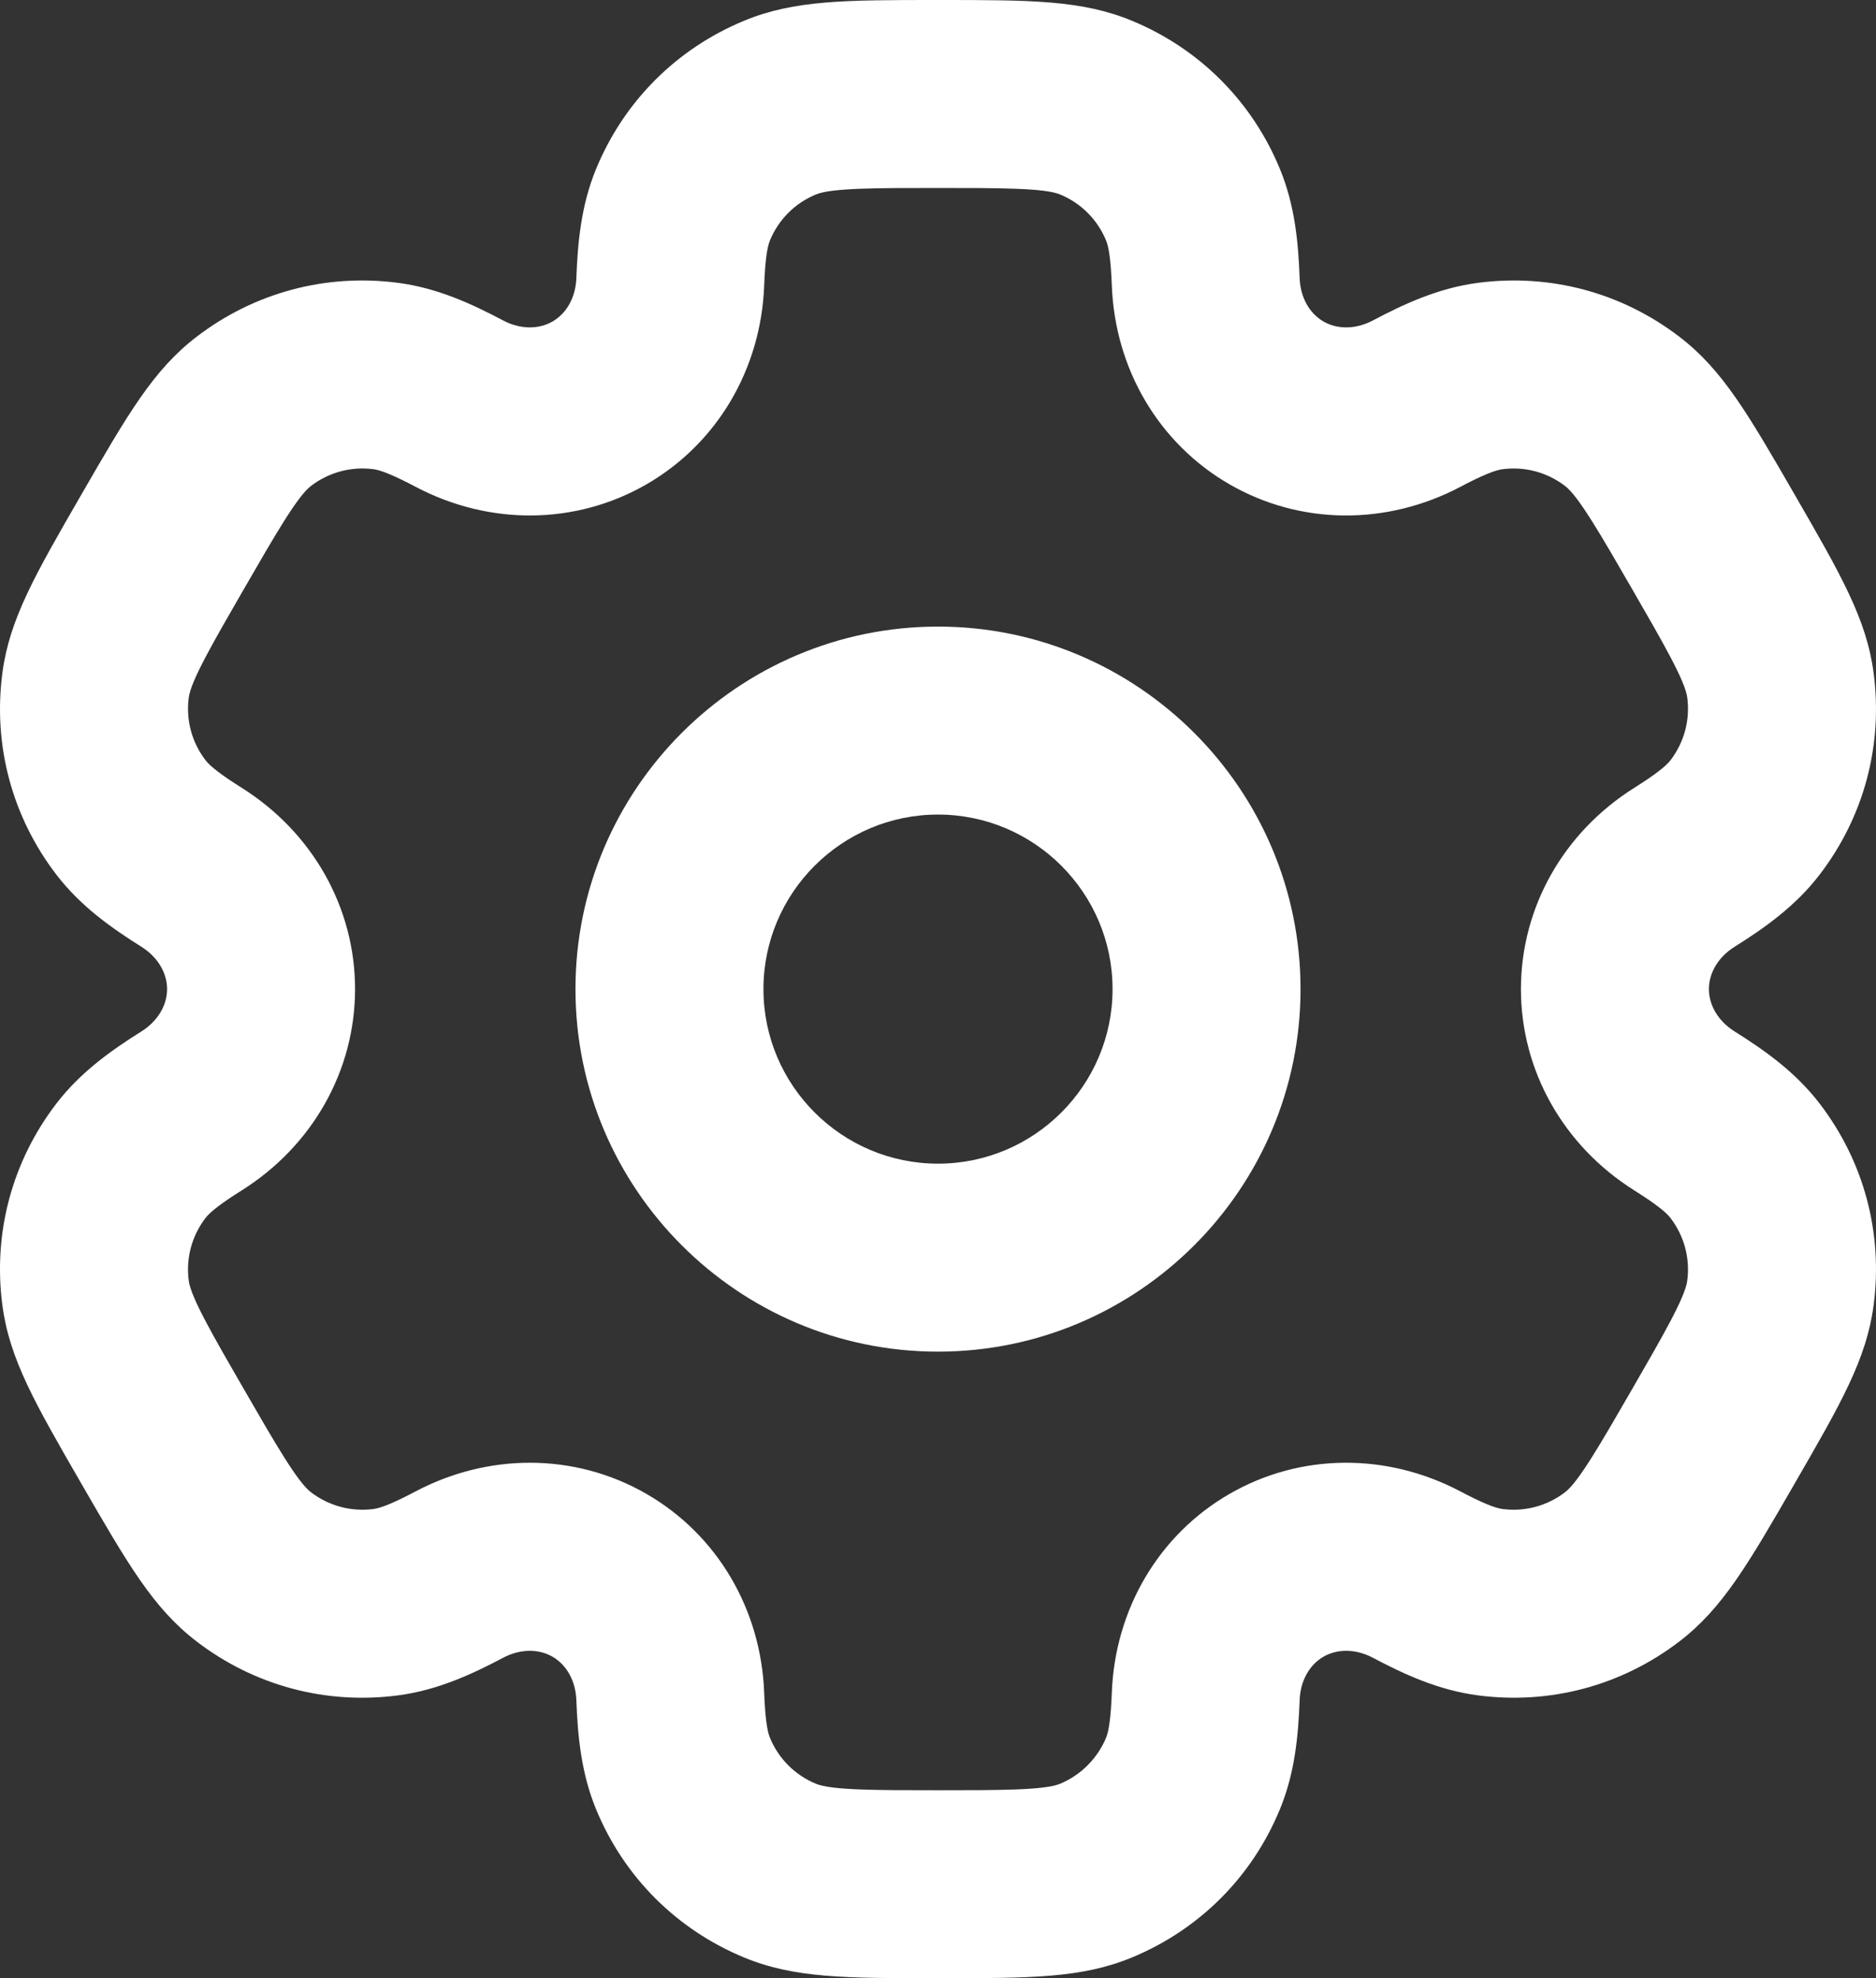
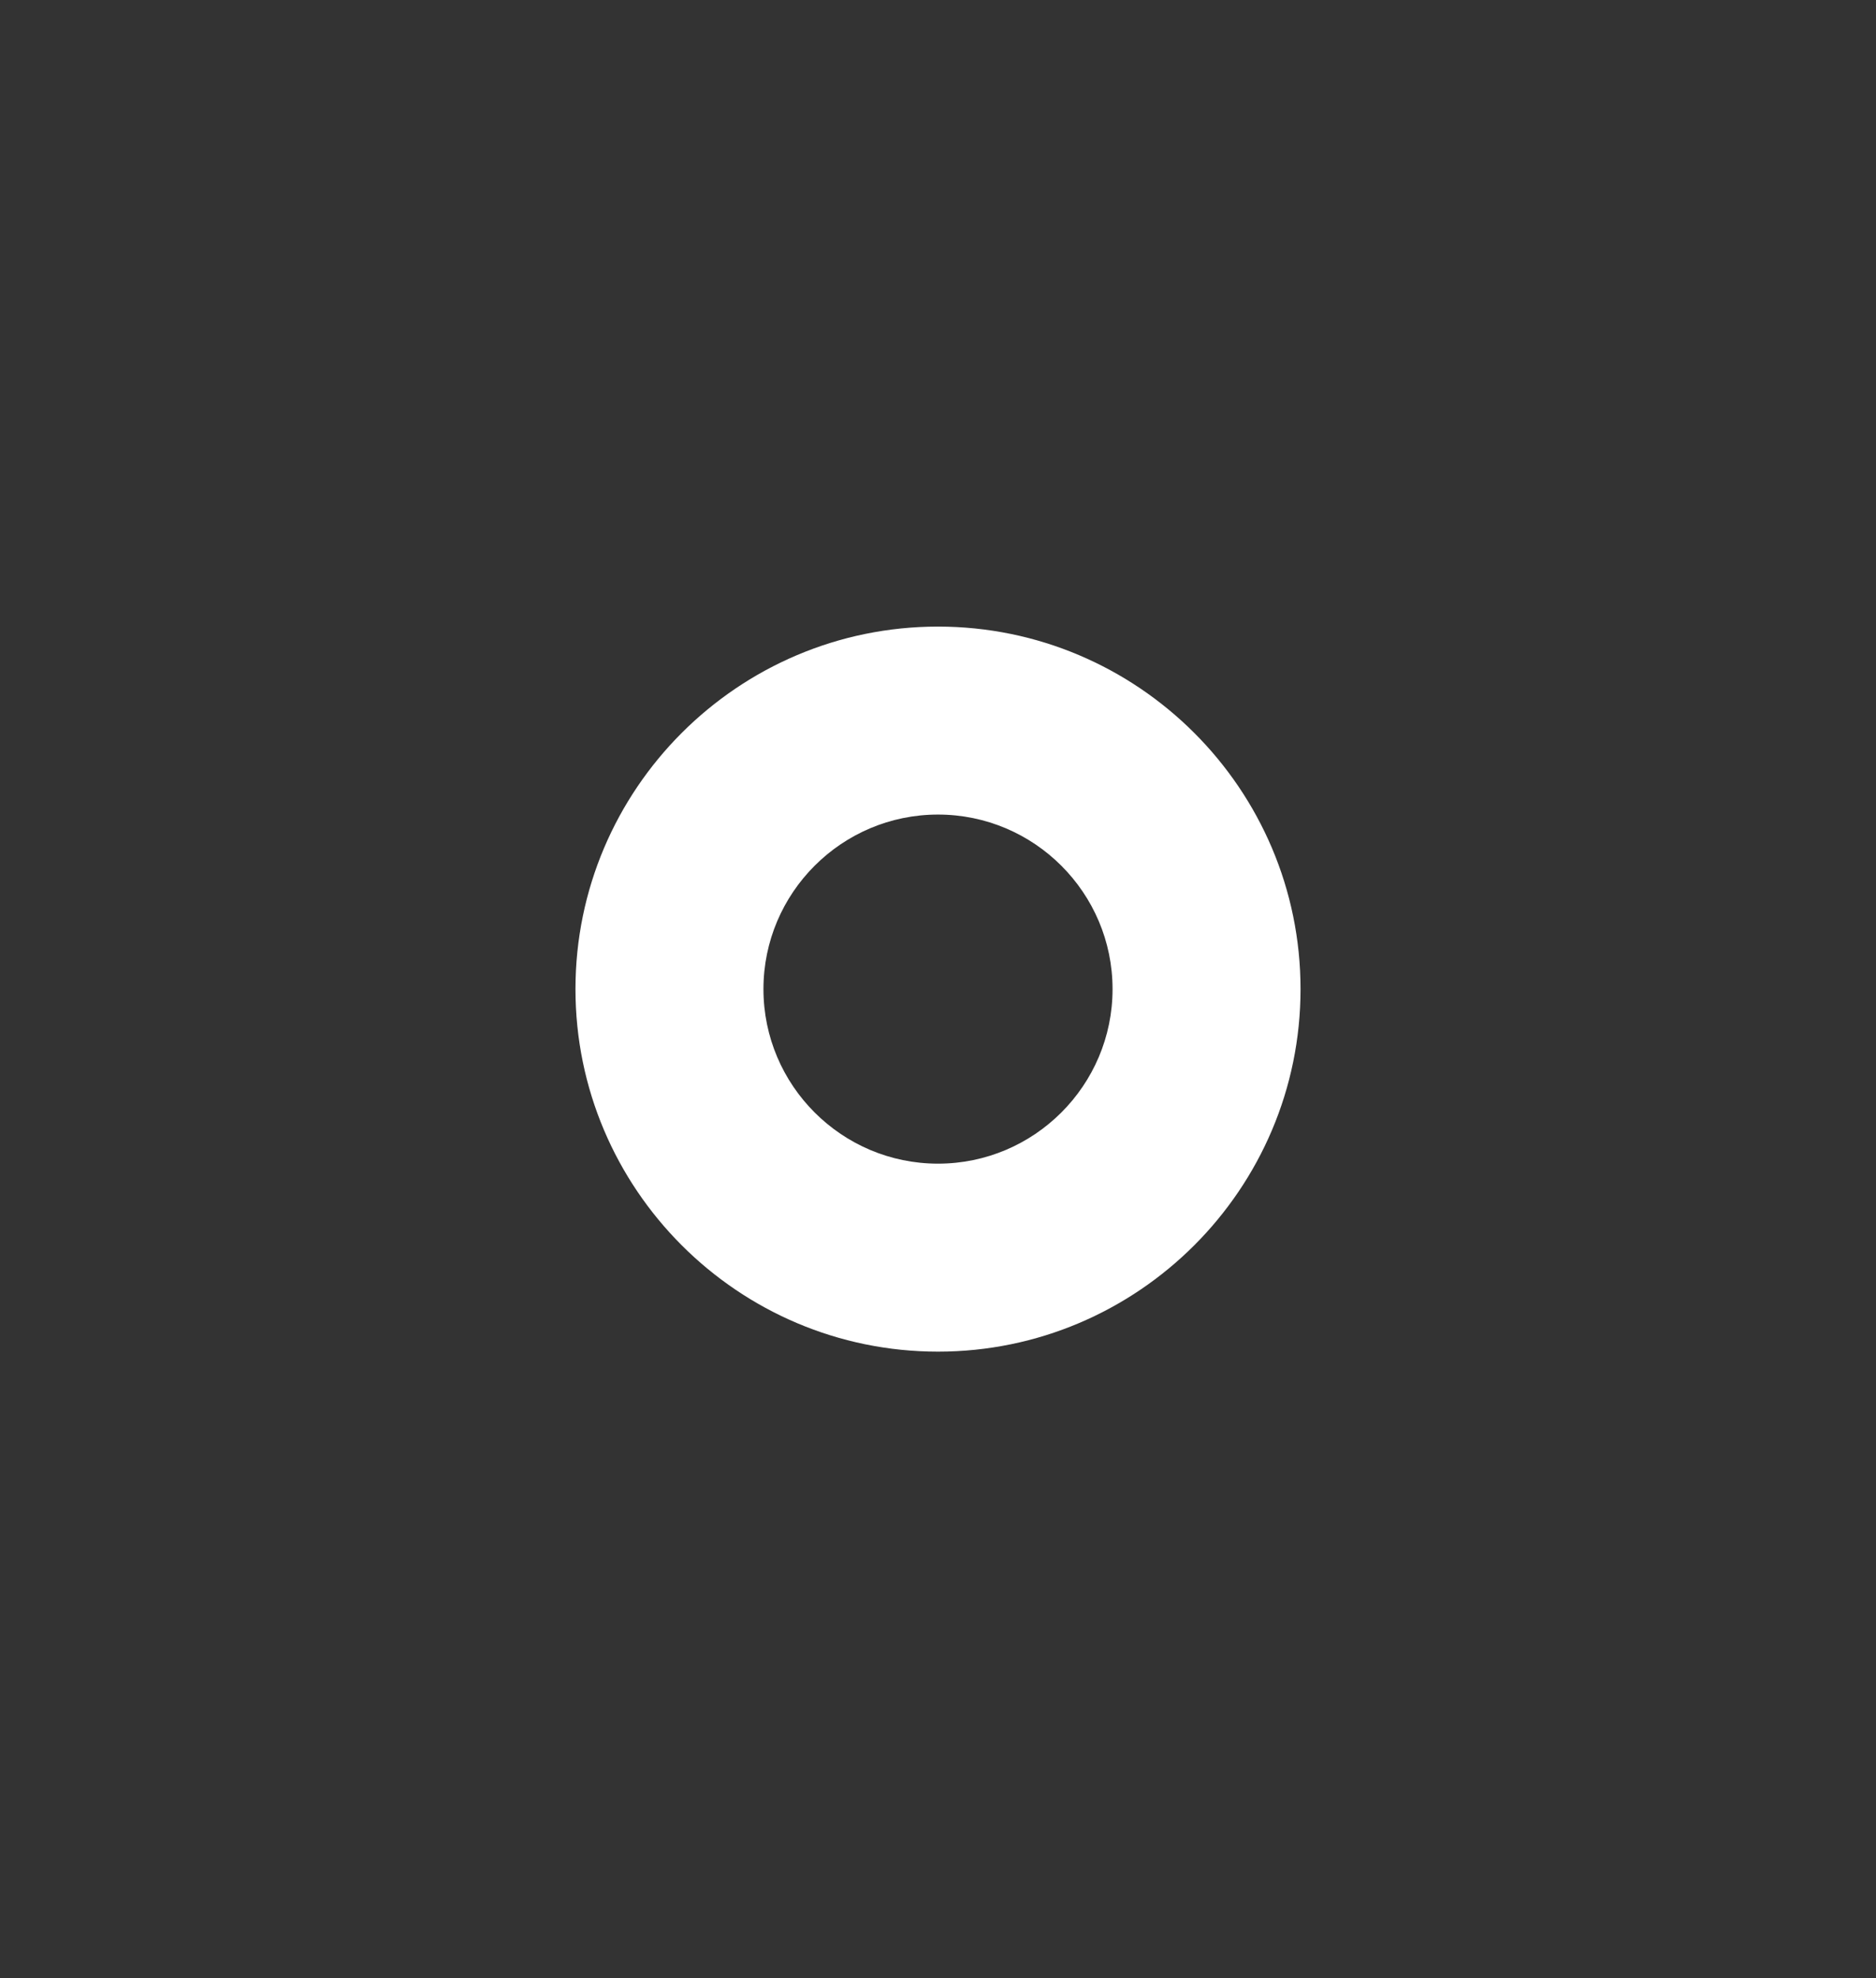
<svg xmlns="http://www.w3.org/2000/svg" version="1.1" id="Слой_1" x="0px" y="0px" viewBox="0 0 698.581 736.666" style="enable-background:new 0 0 698.581 736.666;" xml:space="preserve">
  <rect x="0" y="0" width="698.581" height="736.666" fill="#333333" stroke="none" />
  <style type="text/css"> .st0{fill:#FFFFFF;} </style>
  <path class="st0" d="M349.29,503.334c-74.439,0-135-60.562-135-135c0-74.439,60.561-135,135-135 c74.438,0,135,60.561,135,135C484.29,442.772,423.729,503.334,349.29,503.334z M349.29,303.334c-35.841,0-65,29.159-65,65c0,35.841,29.159,65,65,65c35.841,0,65-29.159,65-65 C414.29,332.493,385.131,303.334,349.29,303.334z" />
-   <path class="st0" d="M349.29,736.666c-34.531,0-53.552,0-72.236-7.734 c-25.093-10.396-44.633-29.936-55.025-55.022 c-5.683-13.72-6.92-27.748-7.412-40.864c-0.262-7.028-3.577-13.047-8.867-16.103 c-5.283-3.049-12.153-2.911-18.37,0.375c-11.61,6.134-24.377,12.076-39.093,14.014 c-26.927,3.541-53.62-3.609-75.162-20.14 c-16.038-12.303-25.545-28.769-42.804-58.658 c-17.285-29.938-26.796-46.412-29.435-66.464 c-3.545-26.924,3.607-53.615,20.14-75.159 c9.034-11.776,20.564-19.863,31.679-26.849c5.958-3.744,9.513-9.624,9.514-15.729 c0-6.107-3.557-11.987-9.513-15.731c-11.112-6.982-22.644-15.069-31.68-26.846 c-16.53-21.542-23.681-48.235-20.137-75.159 c2.64-20.05,12.15-36.522,29.415-66.428c17.27-29.911,26.781-46.385,42.825-58.696 c21.545-16.531,48.237-23.684,75.162-20.139c14.72,1.938,27.489,7.881,39.094,14.015 c6.215,3.285,13.083,3.422,18.371,0.371c5.288-3.052,8.6-9.069,8.862-16.094 c0.491-13.118,1.729-27.145,7.41-40.864 c10.394-25.09,29.933-44.63,55.02-55.022C295.736,0,314.758,0,349.29,0 c34.533,0,53.556,0,72.239,7.739l0.004,0.001 c25.092,10.395,44.631,29.938,55.019,55.026c5.683,13.711,6.92,27.741,7.41,40.858 c0.262,7.028,3.574,13.043,8.862,16.095c5.292,3.055,12.159,2.916,18.375-0.37 c11.608-6.135,24.377-12.076,39.093-14.014 c26.92-3.545,53.617,3.607,75.162,20.14c16.048,12.312,25.557,28.786,42.821,58.692 c17.268,29.904,26.781,46.377,29.419,66.433c3.542,26.922-3.61,53.614-20.141,75.156 c-9.029,11.772-20.563,19.862-31.684,26.85c-5.955,3.742-9.51,9.62-9.51,15.722 c0,6.107,3.555,11.987,9.509,15.73c11.113,6.982,22.645,15.068,31.683,26.848 c16.53,21.541,23.683,48.233,20.14,75.158 c-2.64,20.054-12.152,36.527-29.422,66.433 c-17.261,29.902-26.771,46.376-42.816,58.69 c-21.549,16.536-48.243,23.686-75.17,20.137 c-14.716-1.936-27.48-7.876-39.083-14.007c-6.222-3.289-13.089-3.428-18.375-0.375 c-5.287,3.052-8.602,9.069-8.863,16.095c-0.49,13.121-1.728,27.153-7.417,40.877 c-10.382,25.075-29.921,44.618-55.012,55.013 C402.843,736.666,383.822,736.666,349.29,736.666z M197.309,544.708 c15.094,0,30.037,3.875,43.442,11.613c26.272,15.172,42.651,42.875,43.818,74.109 c0.32,8.54,1.017,14,2.131,16.689c3.238,7.813,9.324,13.901,17.138,17.139 c5.817,2.407,22.442,2.407,45.452,2.407c23.009,0,39.634,0,45.458-2.409 c7.694-3.189,13.939-9.435,17.127-17.132c1.12-2.702,1.816-8.158,2.136-16.697 c1.165-31.231,17.542-58.934,43.81-74.103 c26.268-15.168,58.449-15.502,86.086-0.896c7.554,3.993,12.629,6.118,15.517,6.498 c8.387,1.107,16.703-1.12,23.414-6.271c4.998-3.836,13.31-18.232,24.811-38.157 c11.508-19.928,19.82-34.322,20.642-40.566 c1.104-8.386-1.124-16.701-6.272-23.411c-1.772-2.31-6.152-5.644-13.392-10.192 c-26.465-16.632-42.265-44.668-42.265-74.999c0-30.327,15.8-58.362,42.265-74.991 c7.241-4.551,11.623-7.884,13.391-10.19c5.152-6.715,7.381-15.029,6.277-23.416 c-0.822-6.245-9.135-20.64-20.639-40.562 c-11.504-19.929-19.814-34.324-24.814-38.159 c-6.71-5.151-15.02-7.382-23.411-6.274c-2.885,0.38-7.962,2.506-15.523,6.501 c-27.632,14.605-59.812,14.27-86.08-0.896 c-26.269-15.164-42.649-42.868-43.814-74.106 c-0.319-8.534-1.016-13.991-2.131-16.68c-3.238-7.824-9.323-13.909-17.14-17.146 C388.916,70,372.295,70,349.29,70c-23.008,0-39.632,0-45.455,2.412 c-7.812,3.236-13.899,9.322-17.135,17.137c-1.114,2.69-1.811,8.15-2.131,16.693 c-1.167,31.233-17.546,58.935-43.813,74.101 c-26.268,15.165-58.446,15.5-86.082,0.894 c-7.557-3.995-12.633-6.121-15.52-6.501c-8.388-1.107-16.702,1.124-23.412,6.272 c-4.999,3.835-13.31,18.231-24.813,38.155 c-11.505,19.93-19.816,34.325-20.639,40.57 c-1.104,8.386,1.124,16.701,6.273,23.411c1.77,2.309,6.149,5.64,13.386,10.188 c26.47,16.634,42.27,44.672,42.269,75.003 c-0.002,30.33-15.803,58.365-42.269,74.995 c-7.236,4.548-11.617,7.883-13.389,10.192c-5.151,6.712-7.379,15.024-6.274,23.41 c0.823,6.248,9.134,20.644,20.638,40.567 c11.513,19.94,19.819,34.325,24.81,38.154 c6.714,5.151,15.03,7.378,23.417,6.276c2.881-0.381,7.96-2.507,15.521-6.503 C168.203,548.277,182.825,544.708,197.309,544.708z" />
</svg>